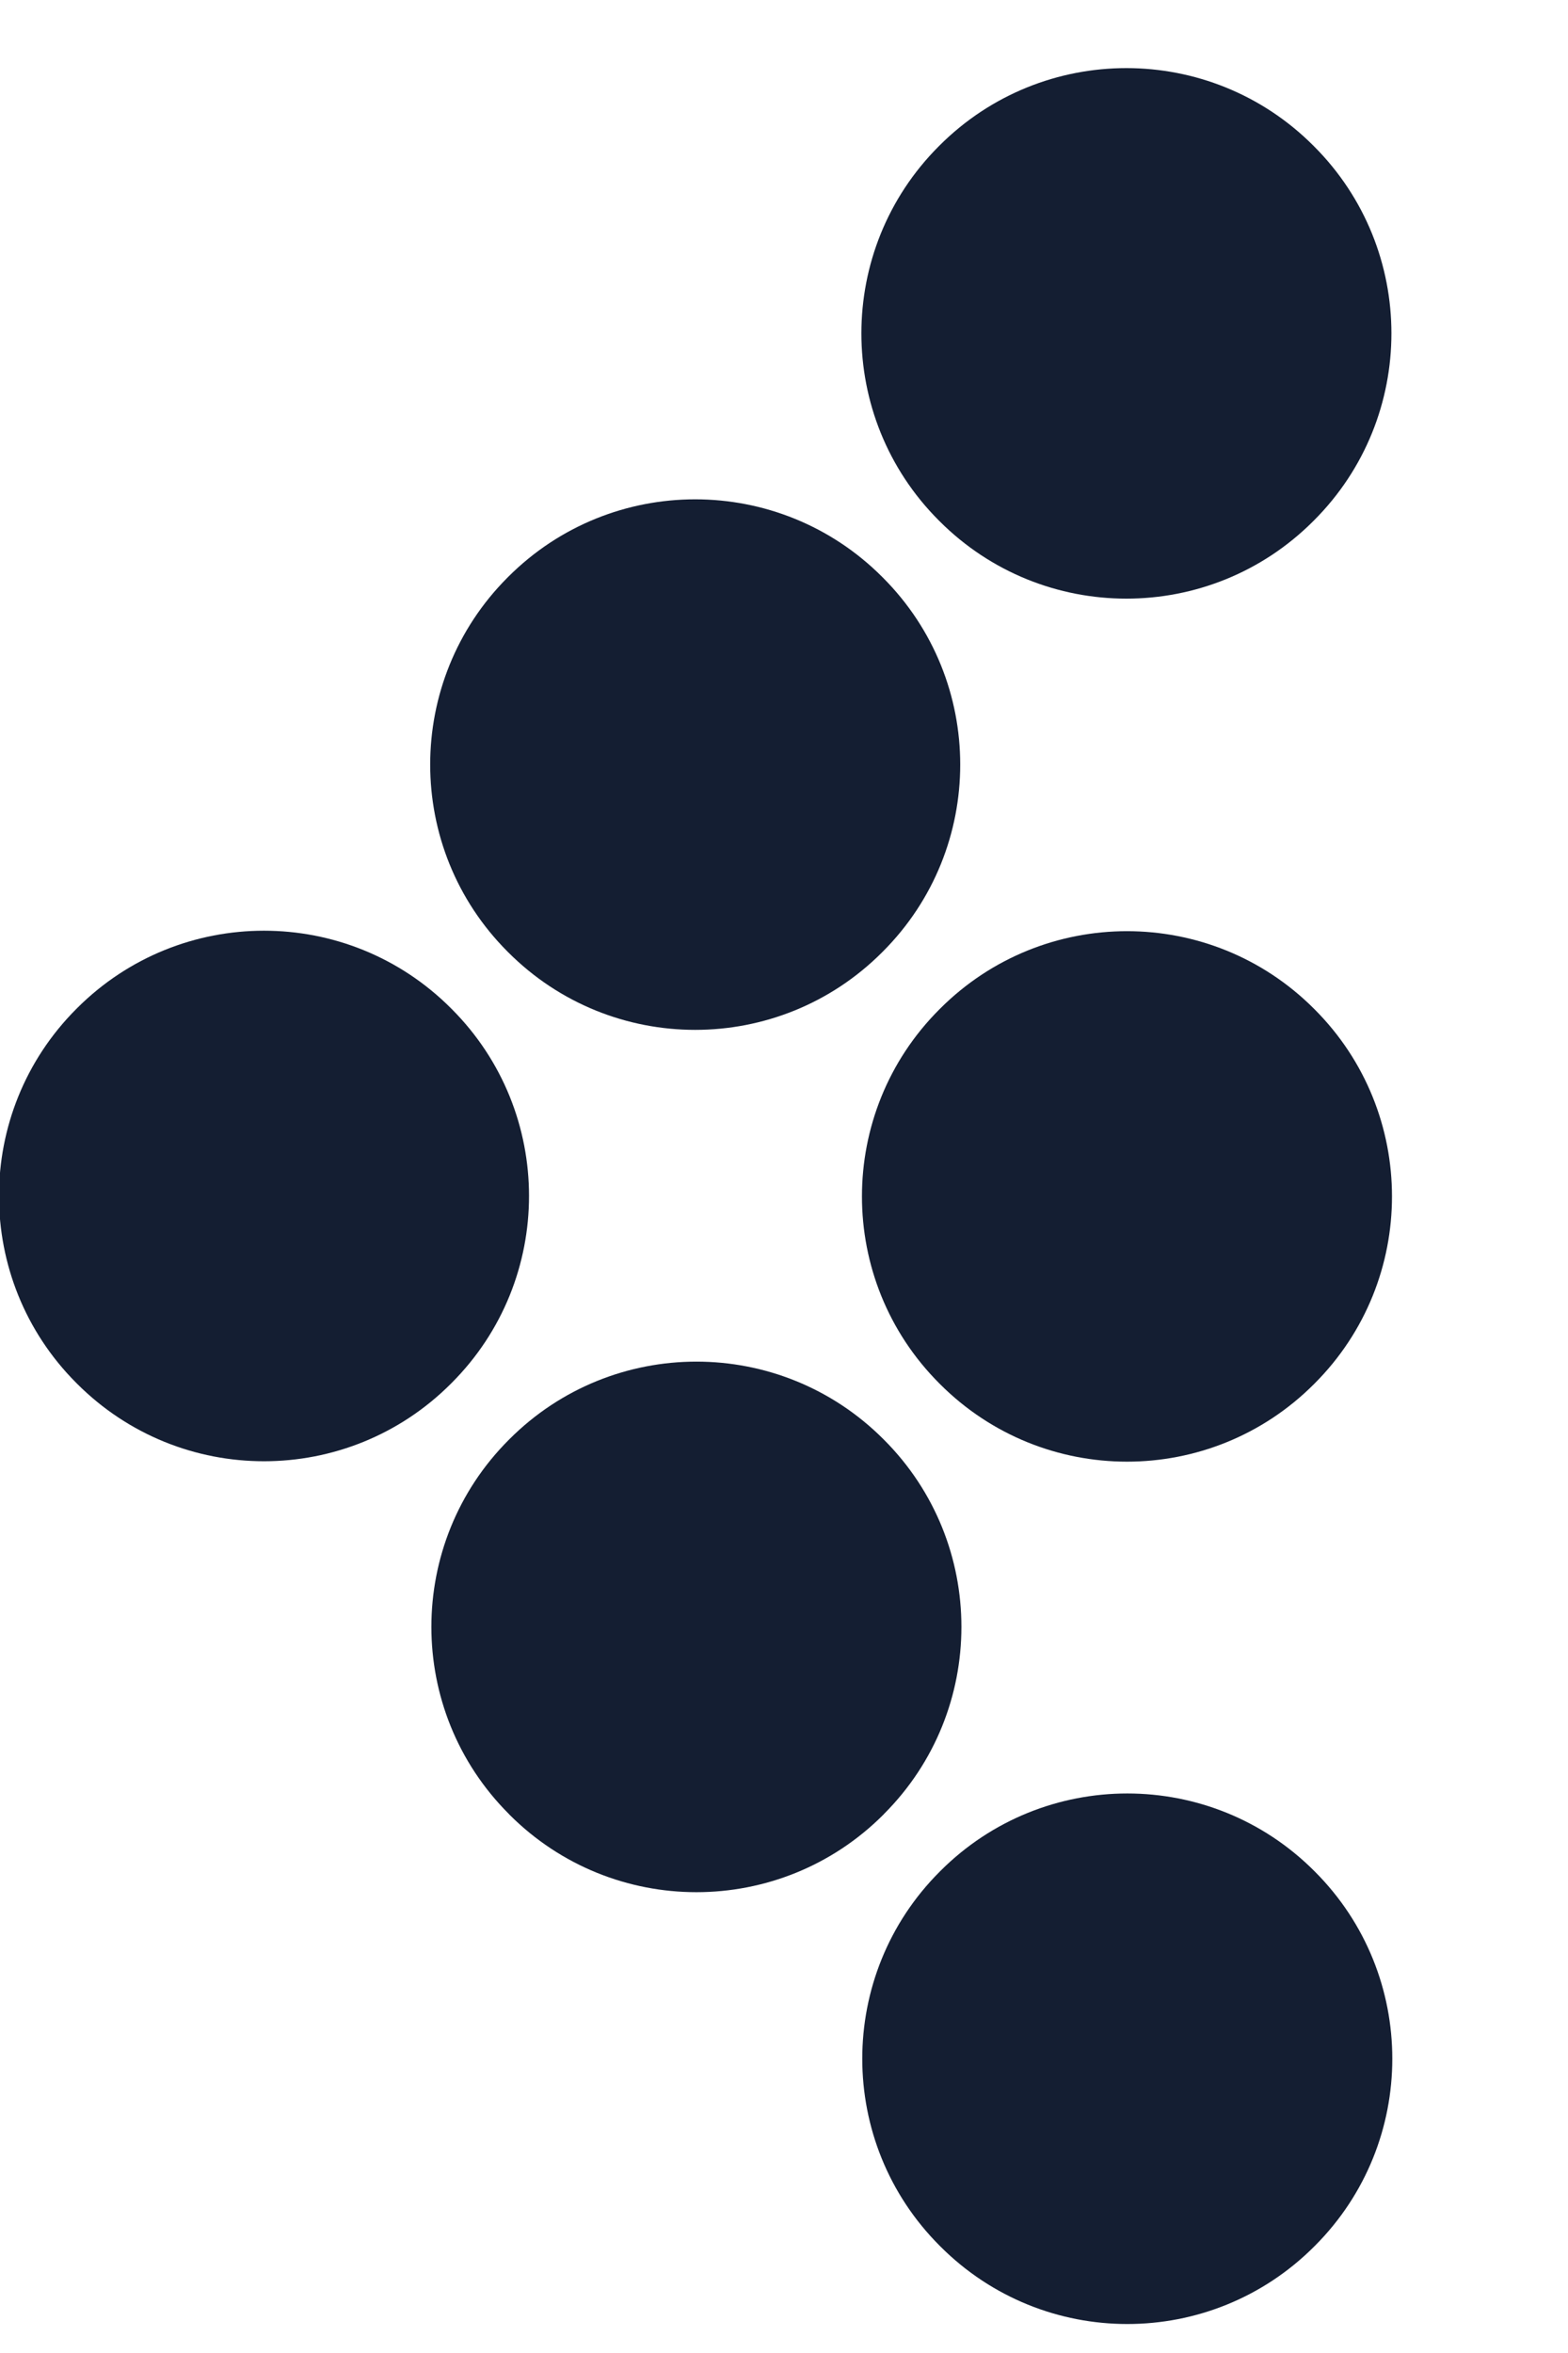
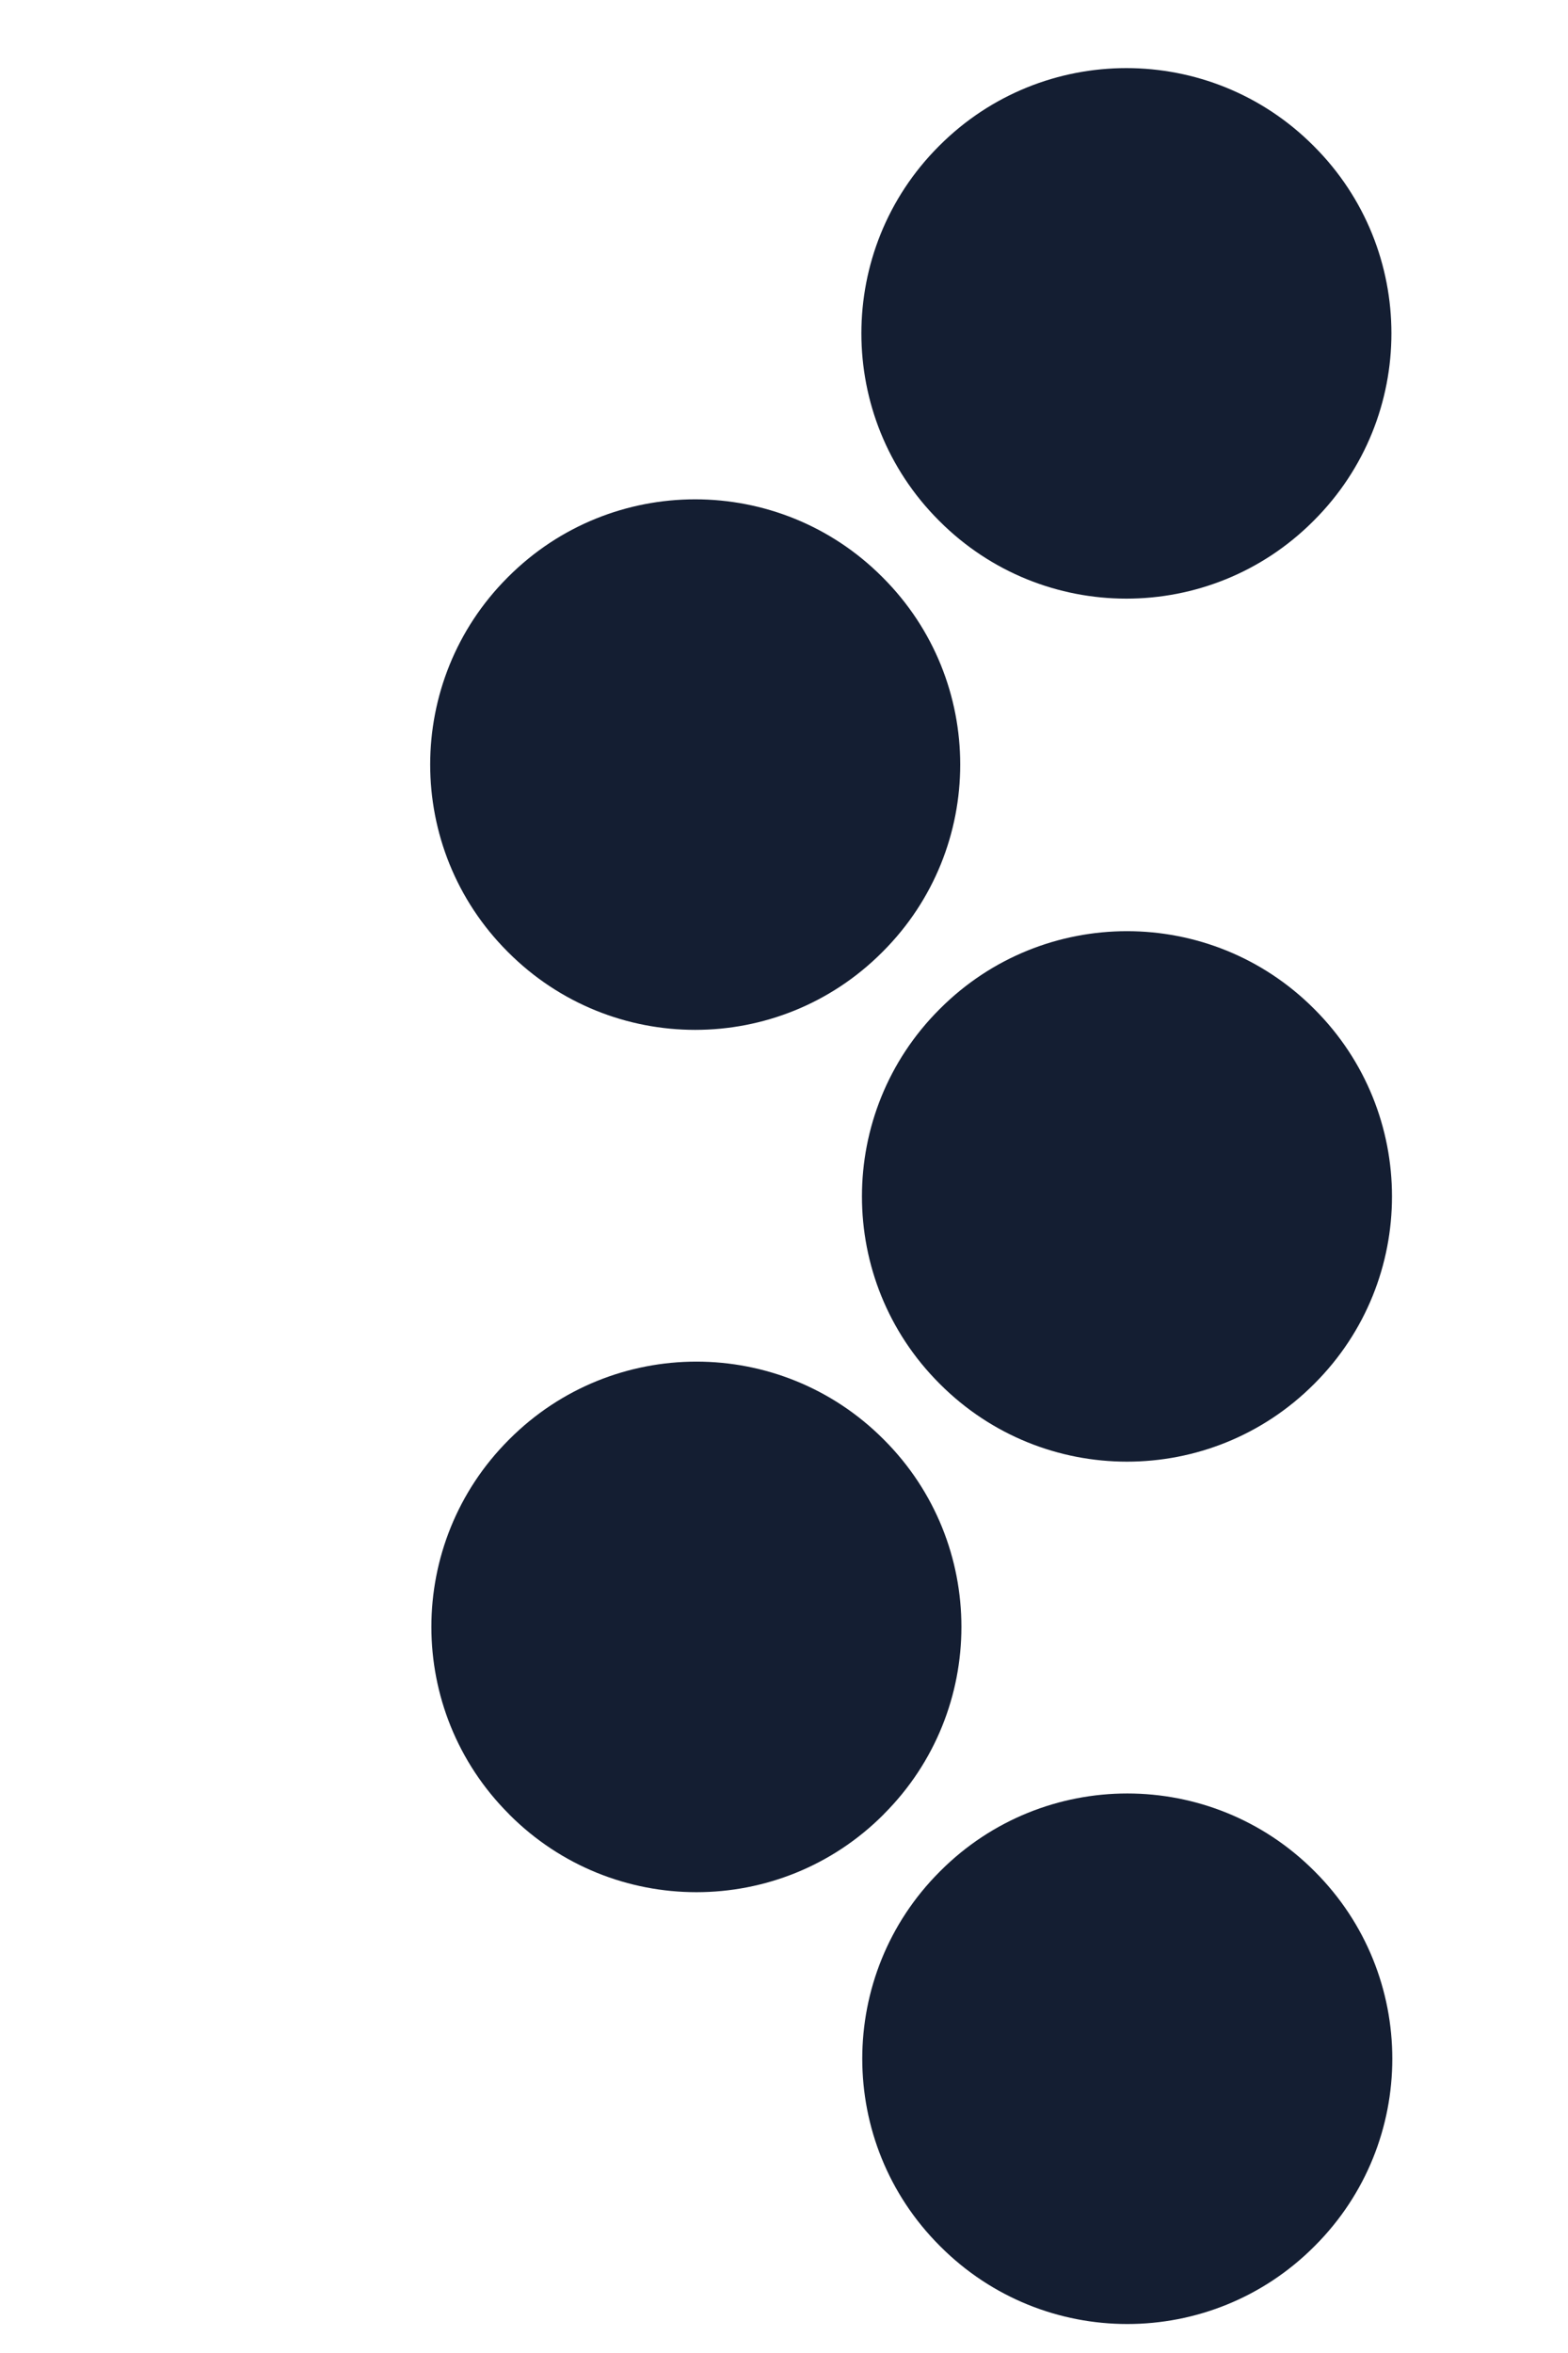
<svg xmlns="http://www.w3.org/2000/svg" width="20" height="30" viewBox="0 0 20 30" fill="none">
-   <path d="M0.974 17.633L0.983 17.642C2.3 18.96 4.434 18.96 5.751 17.642L5.76 17.633C7.077 16.316 7.077 14.18 5.76 12.863L5.751 12.854C4.434 11.537 2.3 11.537 0.983 12.854L0.974 12.863C-0.342 14.18 -0.342 16.316 0.974 17.633Z" fill="#141E32" />
  <path d="M6.474 12.133L6.483 12.142C7.8 13.46 9.934 13.46 11.251 12.142L11.26 12.133C12.577 10.816 12.577 8.68 11.26 7.363L11.251 7.354C9.934 6.037 7.8 6.037 6.483 7.354L6.474 7.363C5.158 8.68 5.158 10.816 6.474 12.133Z" fill="#141E32" />
  <path d="M11.974 6.635L11.983 6.644C13.3 7.962 15.434 7.962 16.751 6.644L16.76 6.635C18.077 5.318 18.077 3.182 16.76 1.865L16.751 1.856C15.434 0.539 13.3 0.539 11.983 1.856L11.974 1.865C10.658 3.182 10.658 5.318 11.974 6.635Z" fill="#141E32" />
  <path d="M6.49 23.127L6.499 23.137C7.816 24.454 9.95 24.454 11.267 23.137L11.276 23.127C12.592 21.81 12.592 19.674 11.276 18.357L11.267 18.348C9.95 17.031 7.816 17.031 6.499 18.348L6.49 18.357C5.173 19.674 5.173 21.81 6.49 23.127Z" fill="#141E32" />
  <path d="M11.982 17.639L11.991 17.648C13.308 18.965 15.442 18.965 16.759 17.648L16.768 17.639C18.084 16.322 18.084 14.186 16.768 12.869L16.759 12.86C15.442 11.543 13.308 11.543 11.991 12.86L11.982 12.869C10.665 14.186 10.665 16.322 11.982 17.639Z" fill="#141E32" />
  <path d="M11.986 28.633L11.995 28.642C13.312 29.96 15.446 29.96 16.763 28.642L16.772 28.633C18.088 27.316 18.088 25.18 16.772 23.863L16.763 23.854C15.446 22.537 13.312 22.537 11.995 23.854L11.986 23.863C10.669 25.18 10.669 27.316 11.986 28.633Z" fill="#141E32" />
</svg>